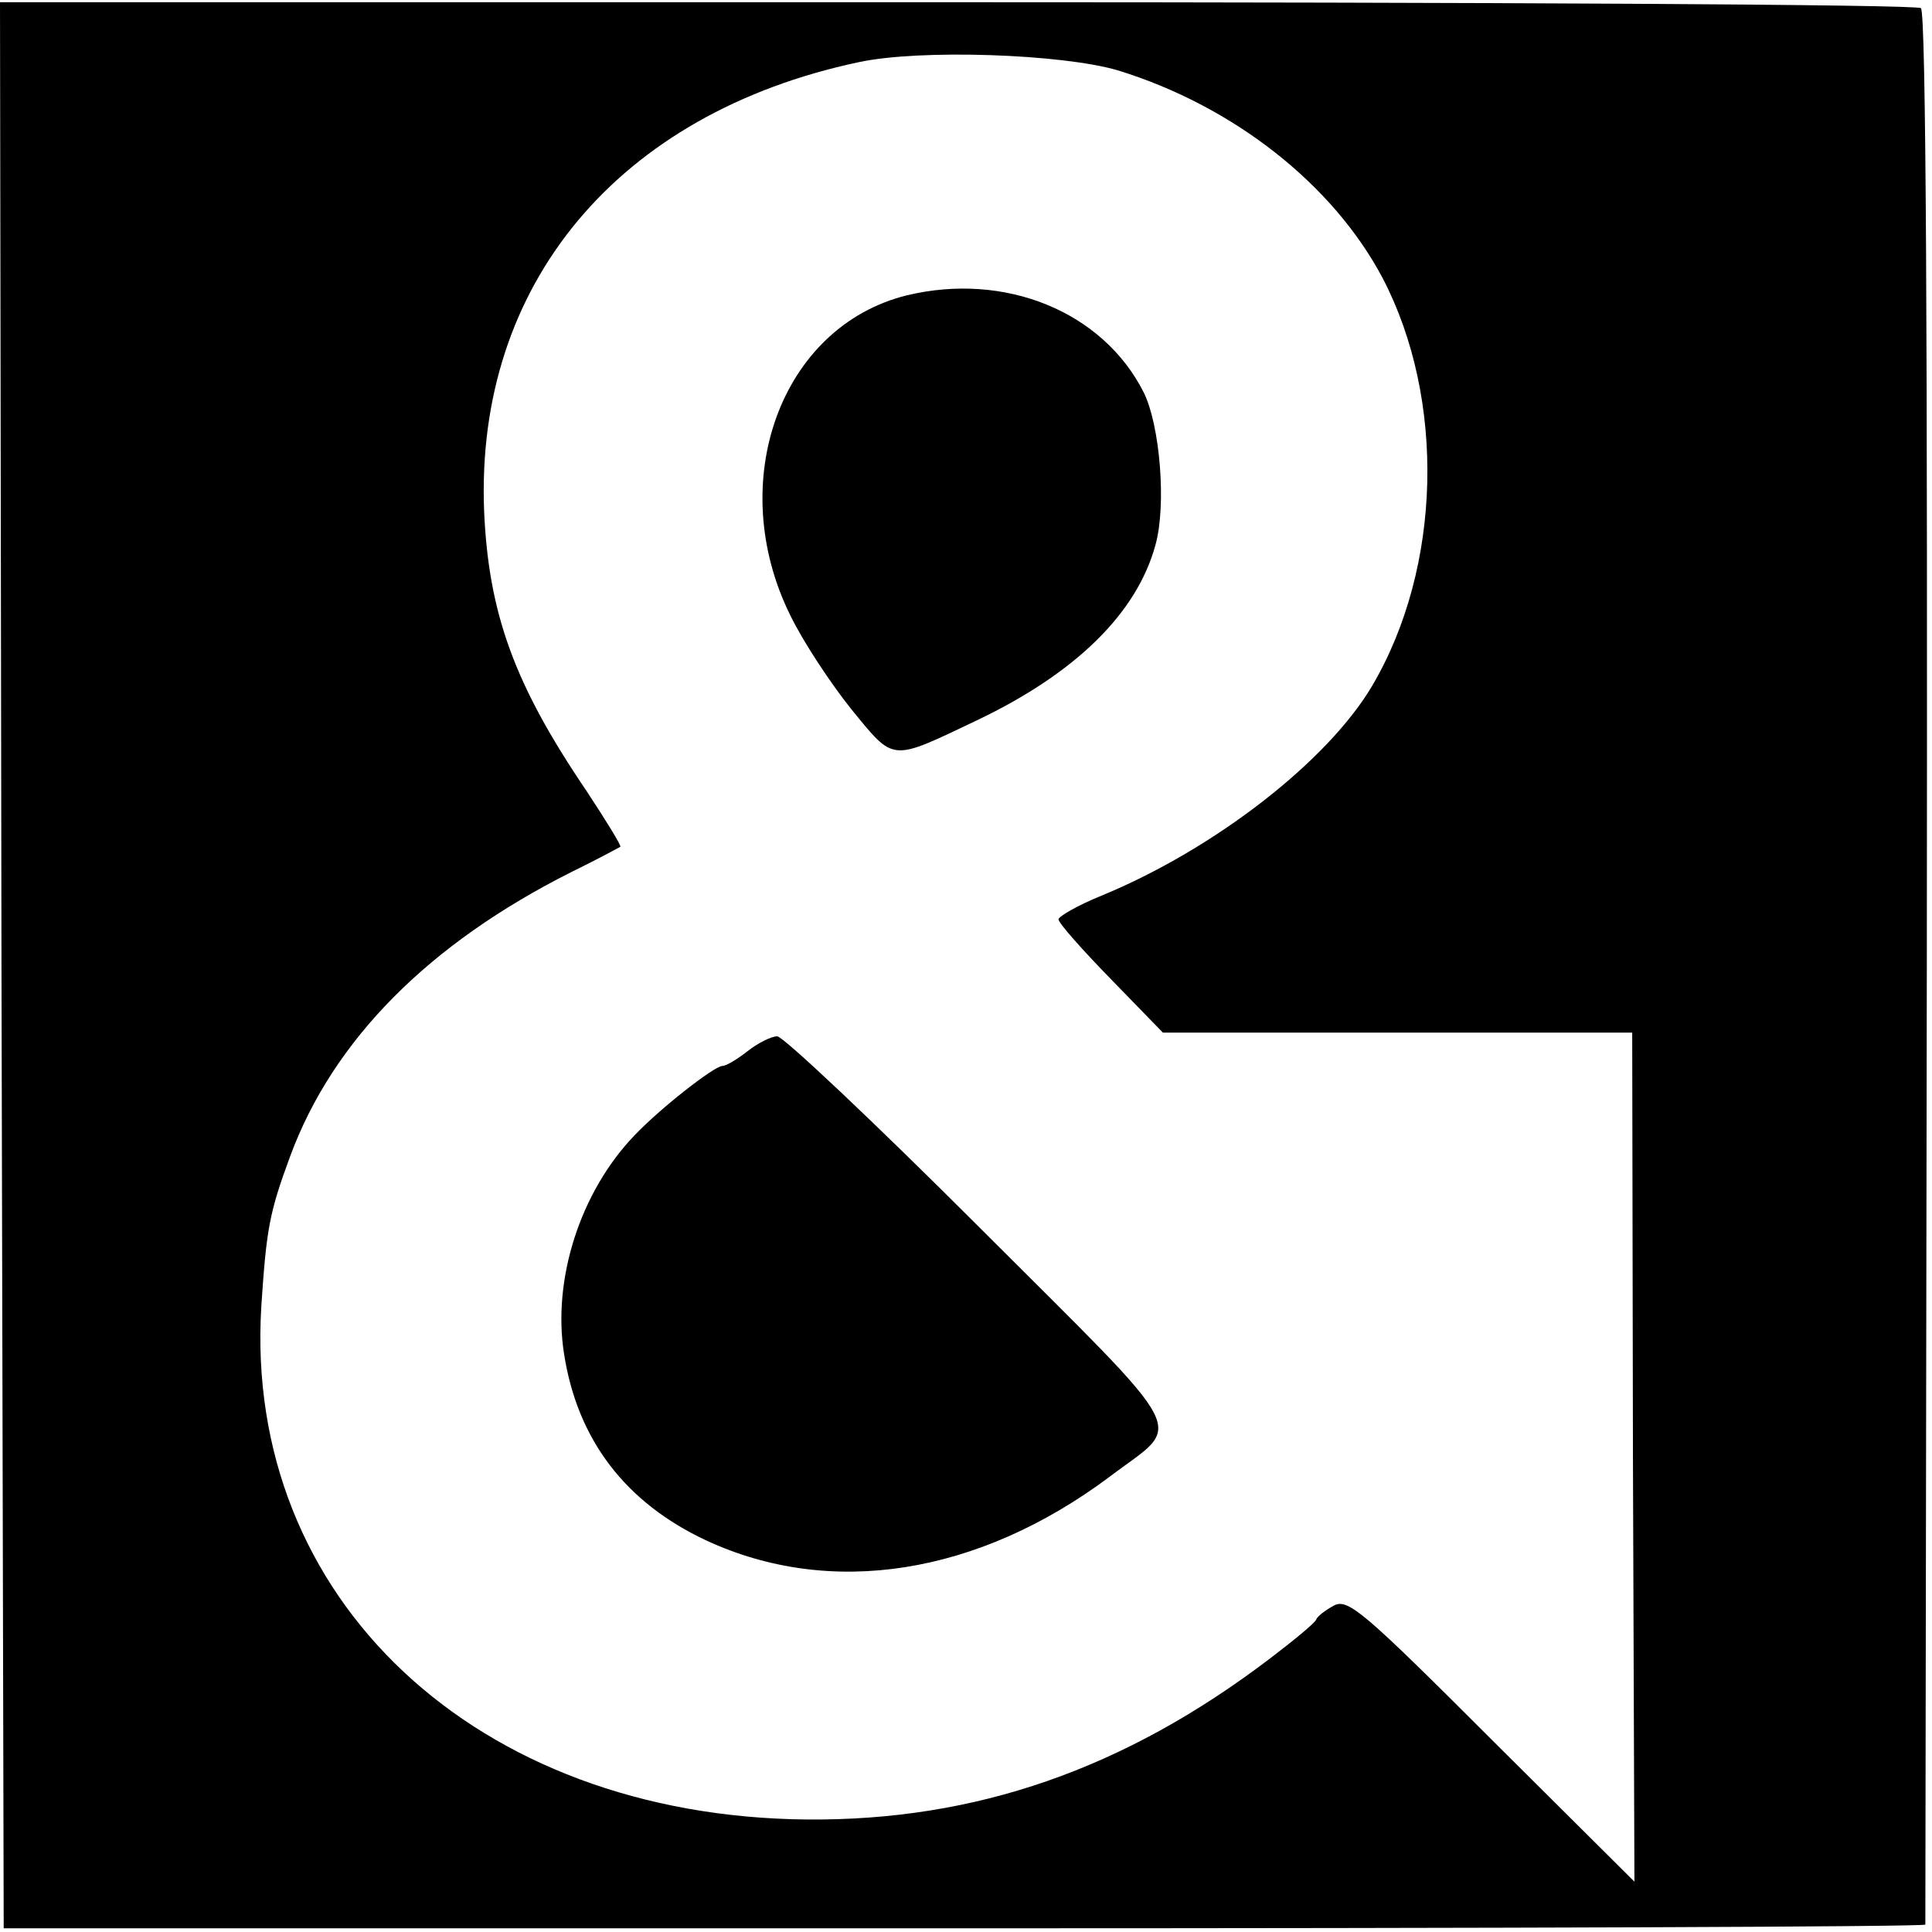
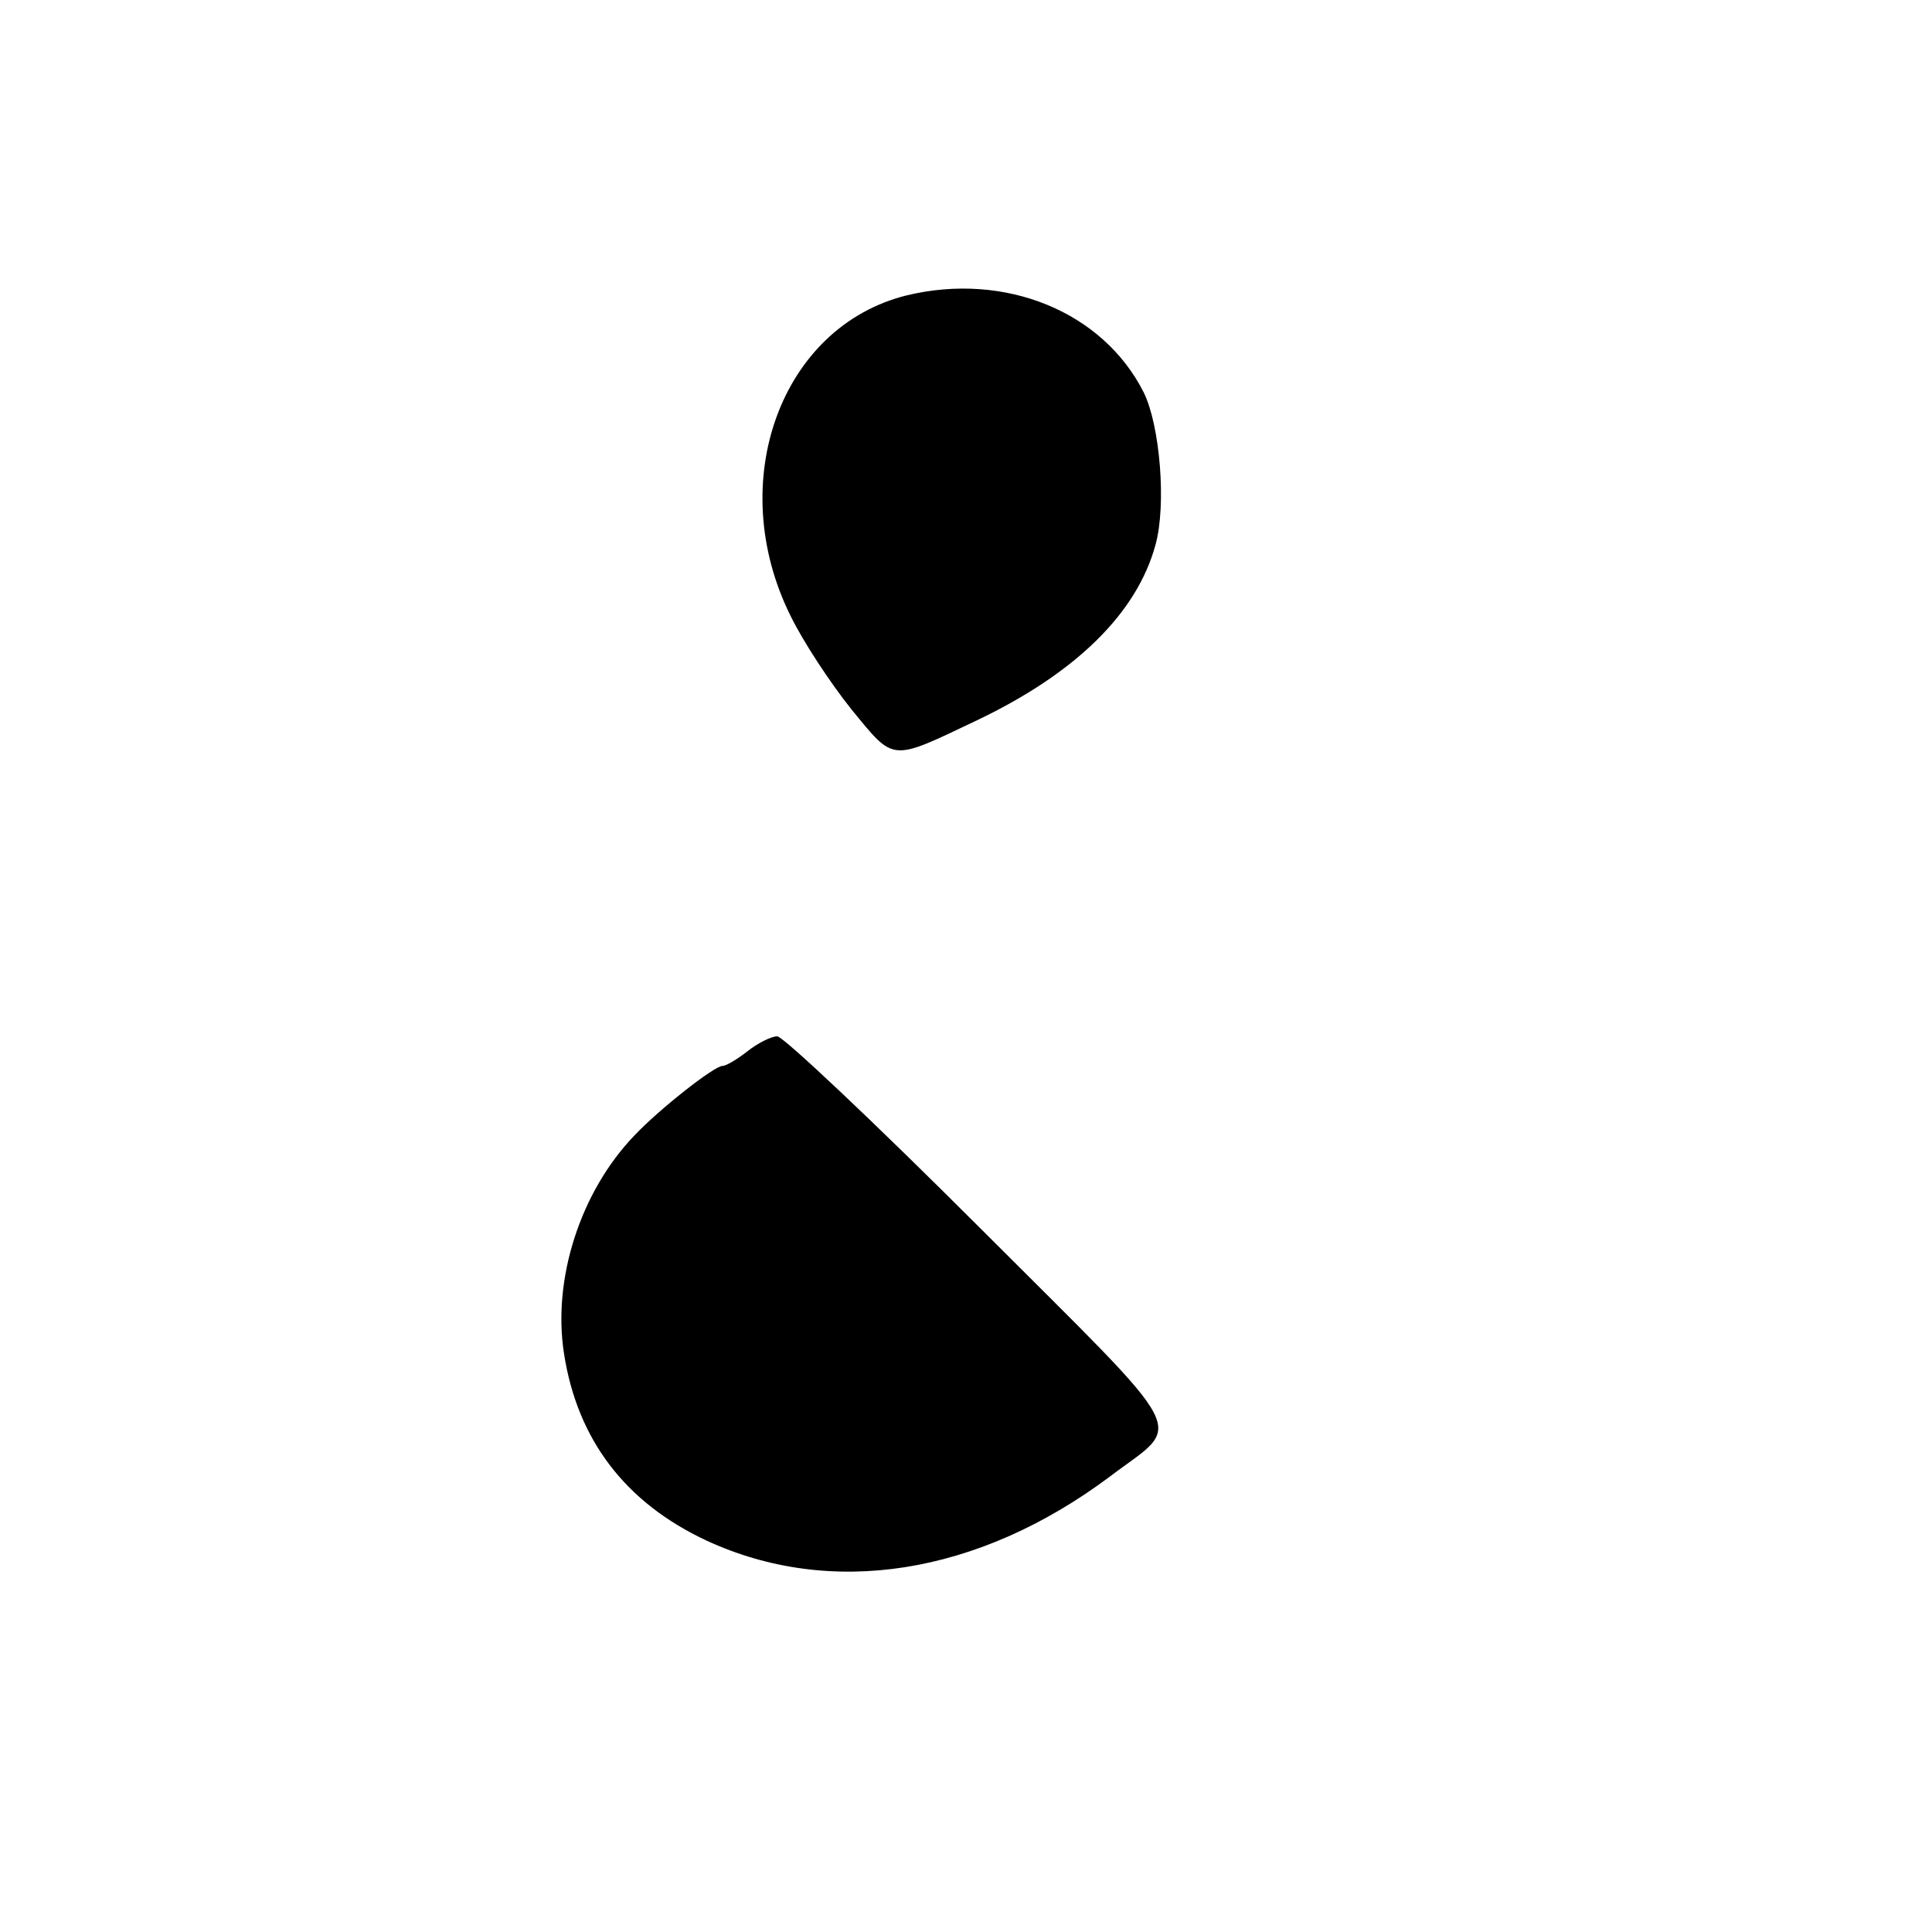
<svg xmlns="http://www.w3.org/2000/svg" version="1.0" width="261pt" height="261pt" viewBox="0 0 261 261" preserveAspectRatio="xMidYMid meet">
  <g transform="translate(0,261) scale(0.1,-0.1)" fill="#000000" stroke="none">
-     <path d="M2 1306 l3 -1301 1298 0 c713 0 1297 2 1298 5 0 3 1 585 2 1293 1 849 -1 1291 -8 1296 -5 5 -592 8 -1303 8 l-1292 0 2 -1301z m1508 1209 c156 -48 291 -154 358 -281 85 -163 80 -390 -14 -550 -60 -102 -213 -221 -366 -284 -32 -13 -58 -28 -58 -32 0 -5 32 -41 71 -81 l70 -72 317 0 317 0 1 -574 2 -573 -193 192 c-173 173 -194 191 -213 181 -11 -6 -22 -14 -24 -19 -1 -4 -30 -28 -63 -53 -196 -149 -397 -219 -625 -217 -447 4 -761 298 -737 693 7 106 11 127 39 203 58 157 187 287 380 384 35 17 64 33 66 34 2 1 -19 35 -46 76 -97 143 -132 239 -138 378 -12 306 181 537 506 606 84 18 275 11 350 -11z" />
    <path d="M1225 2211 c-170 -42 -247 -252 -157 -433 17 -35 54 -91 82 -126 59 -72 52 -71 170 -15 134 64 216 145 241 237 15 54 6 162 -16 206 -55 109 -187 163 -320 131z" />
    <path d="M1010 1190 c-14 -11 -29 -20 -34 -20 -11 0 -85 -58 -119 -94 -73 -76 -111 -194 -95 -295 18 -116 83 -201 192 -252 168 -78 367 -47 545 86 100 76 117 44 -175 336 -142 142 -266 259 -274 259 -8 0 -26 -9 -40 -20z" />
  </g>
</svg>